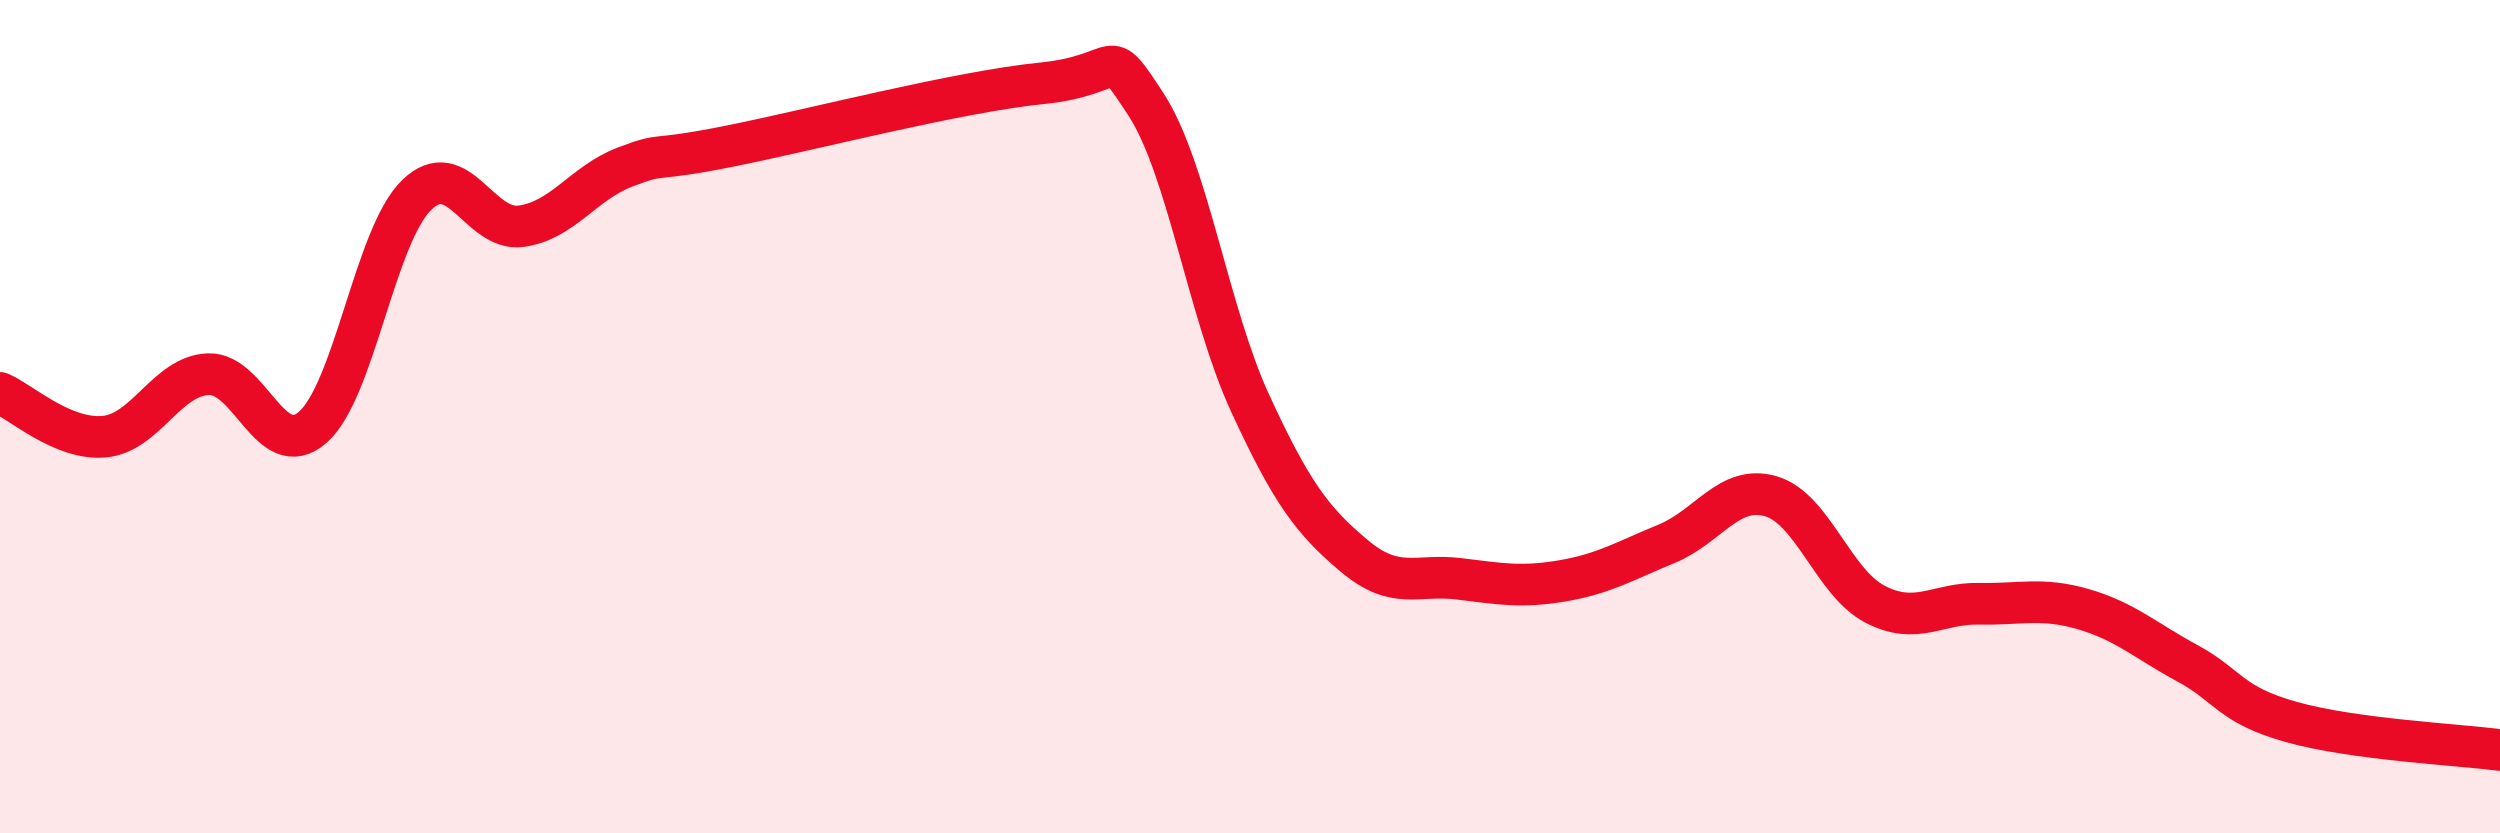
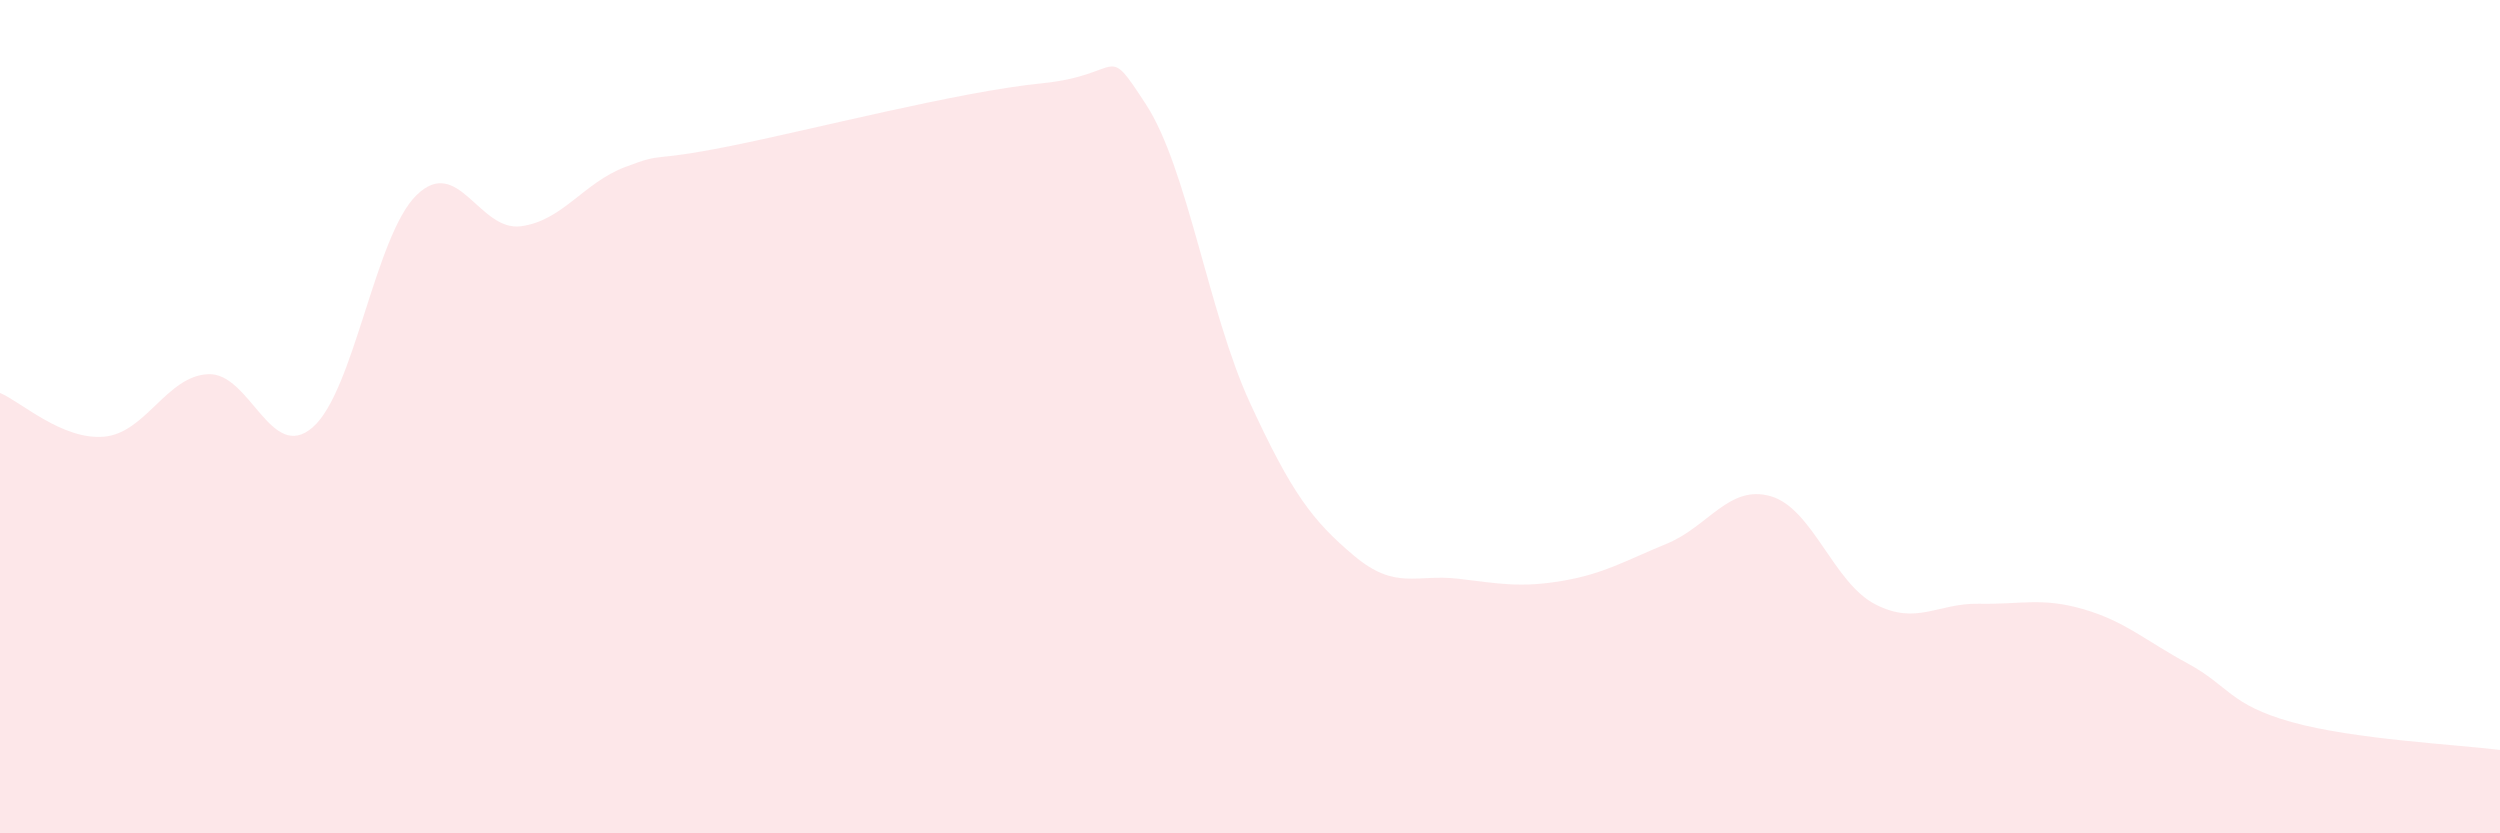
<svg xmlns="http://www.w3.org/2000/svg" width="60" height="20" viewBox="0 0 60 20">
  <path d="M 0,9.43 C 0.5,9.64 1.5,10.57 2.5,10.48 C 3.5,10.39 4,9.02 5,8.98 C 6,8.94 6.5,11.12 7.5,10.26 C 8.5,9.4 9,5.65 10,4.68 C 11,3.71 11.5,5.56 12.5,5.43 C 13.5,5.3 14,4.39 15,4.01 C 16,3.63 15.5,3.91 17.5,3.51 C 19.5,3.11 23,2.2 25,2 C 27,1.8 26.5,0.97 27.5,2.5 C 28.5,4.03 29,7.5 30,9.67 C 31,11.84 31.5,12.5 32.5,13.34 C 33.5,14.18 34,13.77 35,13.89 C 36,14.01 36.5,14.11 37.5,13.94 C 38.5,13.77 39,13.46 40,13.05 C 41,12.64 41.5,11.62 42.5,11.91 C 43.5,12.2 44,13.98 45,14.5 C 46,15.02 46.5,14.47 47.5,14.49 C 48.5,14.51 49,14.33 50,14.62 C 51,14.91 51.5,15.38 52.5,15.92 C 53.5,16.46 53.5,16.91 55,17.33 C 56.5,17.75 59,17.87 60,18L60 20L0 20Z" fill="#EB0A25" opacity="0.1" stroke-linecap="round" stroke-linejoin="round" />
-   <path d="M 0,9.43 C 0.5,9.64 1.5,10.57 2.5,10.48 C 3.5,10.39 4,9.02 5,8.98 C 6,8.94 6.5,11.12 7.5,10.26 C 8.5,9.4 9,5.65 10,4.68 C 11,3.71 11.5,5.56 12.5,5.43 C 13.5,5.3 14,4.39 15,4.01 C 16,3.63 15.5,3.91 17.5,3.51 C 19.5,3.11 23,2.2 25,2 C 27,1.8 26.5,0.97 27.5,2.5 C 28.5,4.03 29,7.5 30,9.67 C 31,11.84 31.5,12.5 32.5,13.34 C 33.5,14.18 34,13.77 35,13.89 C 36,14.01 36.5,14.11 37.5,13.94 C 38.5,13.77 39,13.46 40,13.05 C 41,12.64 41.5,11.62 42.5,11.91 C 43.5,12.2 44,13.98 45,14.5 C 46,15.02 46.5,14.47 47.5,14.49 C 48.5,14.51 49,14.33 50,14.62 C 51,14.91 51.5,15.38 52.5,15.92 C 53.5,16.46 53.5,16.91 55,17.33 C 56.5,17.75 59,17.87 60,18" stroke="#EB0A25" stroke-width="1" fill="none" stroke-linecap="round" stroke-linejoin="round" />
</svg>